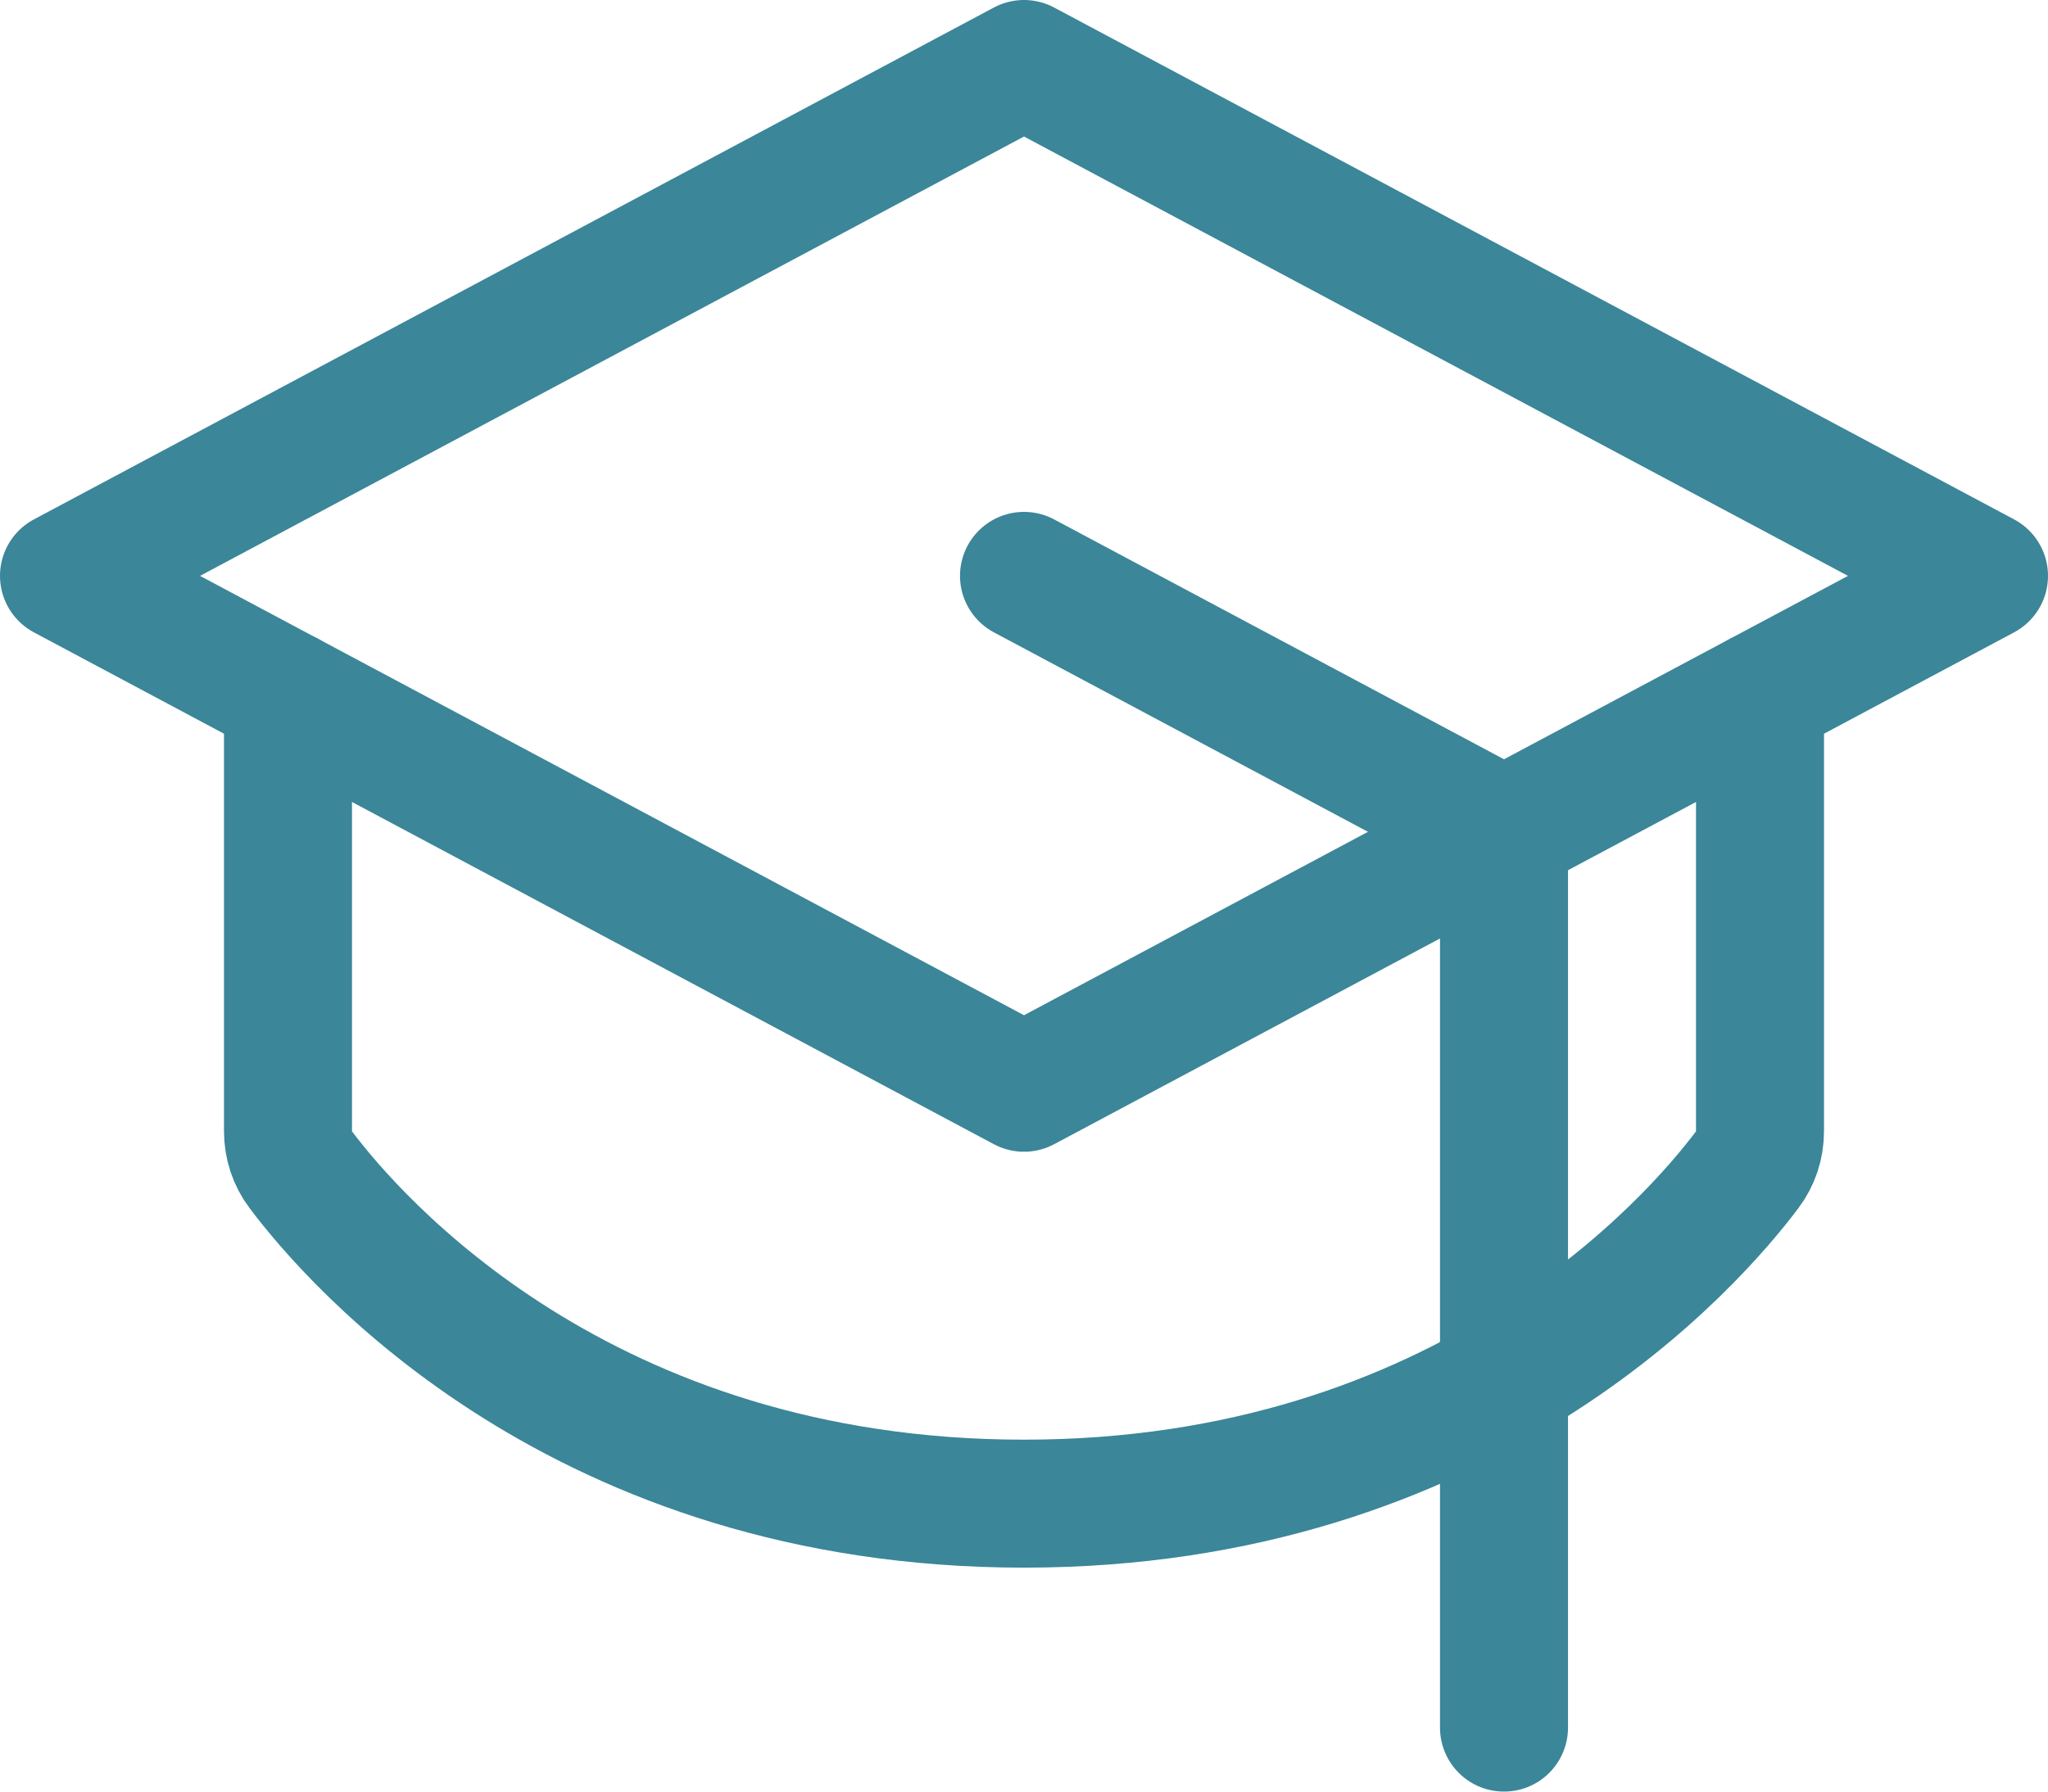
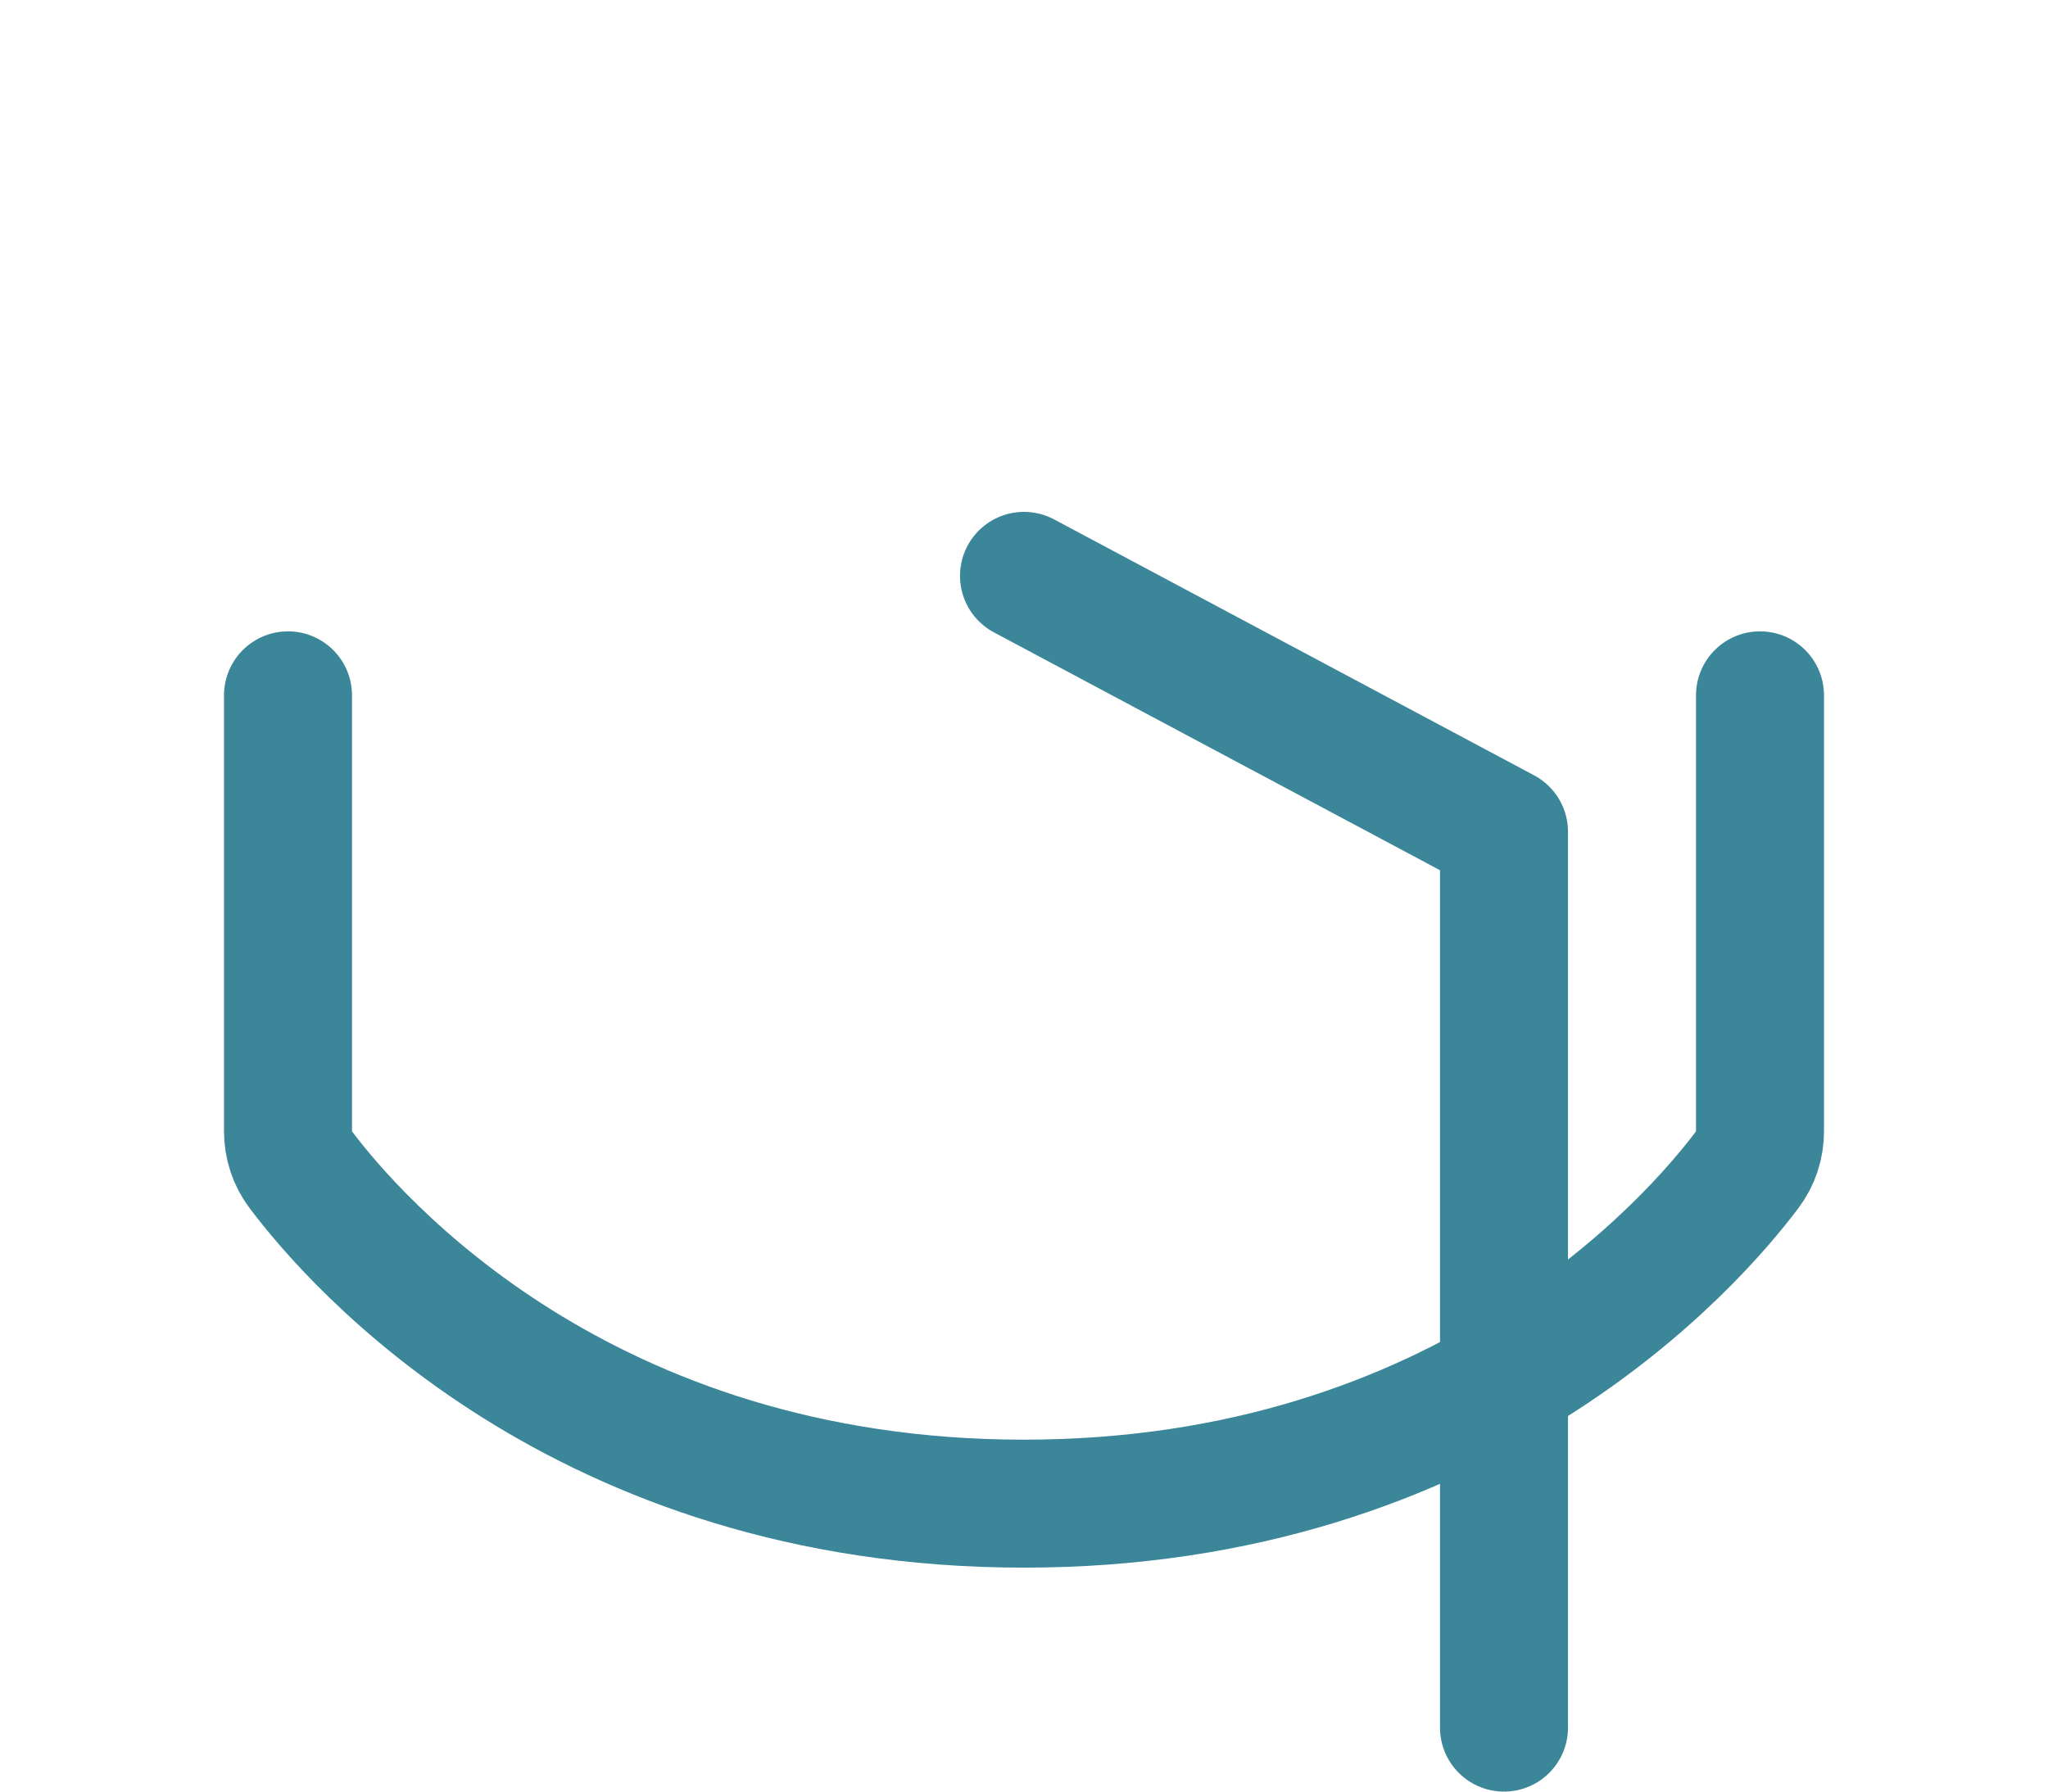
<svg xmlns="http://www.w3.org/2000/svg" width="32" height="28" viewBox="0 0 32 28" fill="none">
-   <path d="M1 9L16 1L31 9L16 17L1 9Z" stroke="#3B8699" stroke-width="2" stroke-linecap="round" stroke-linejoin="round" />
  <path d="M23.5 27V13L16 9" stroke="#3B8699" stroke-width="2" stroke-linecap="round" stroke-linejoin="round" />
  <path d="M27.5 10.867V17.682C27.5 17.898 27.431 18.108 27.301 18.28C26.459 19.401 22.907 23.5 16 23.5C9.093 23.5 5.541 19.401 4.699 18.28C4.569 18.108 4.5 17.898 4.5 17.682V10.867" stroke="#3B8699" stroke-width="2" stroke-linecap="round" stroke-linejoin="round" />
</svg>